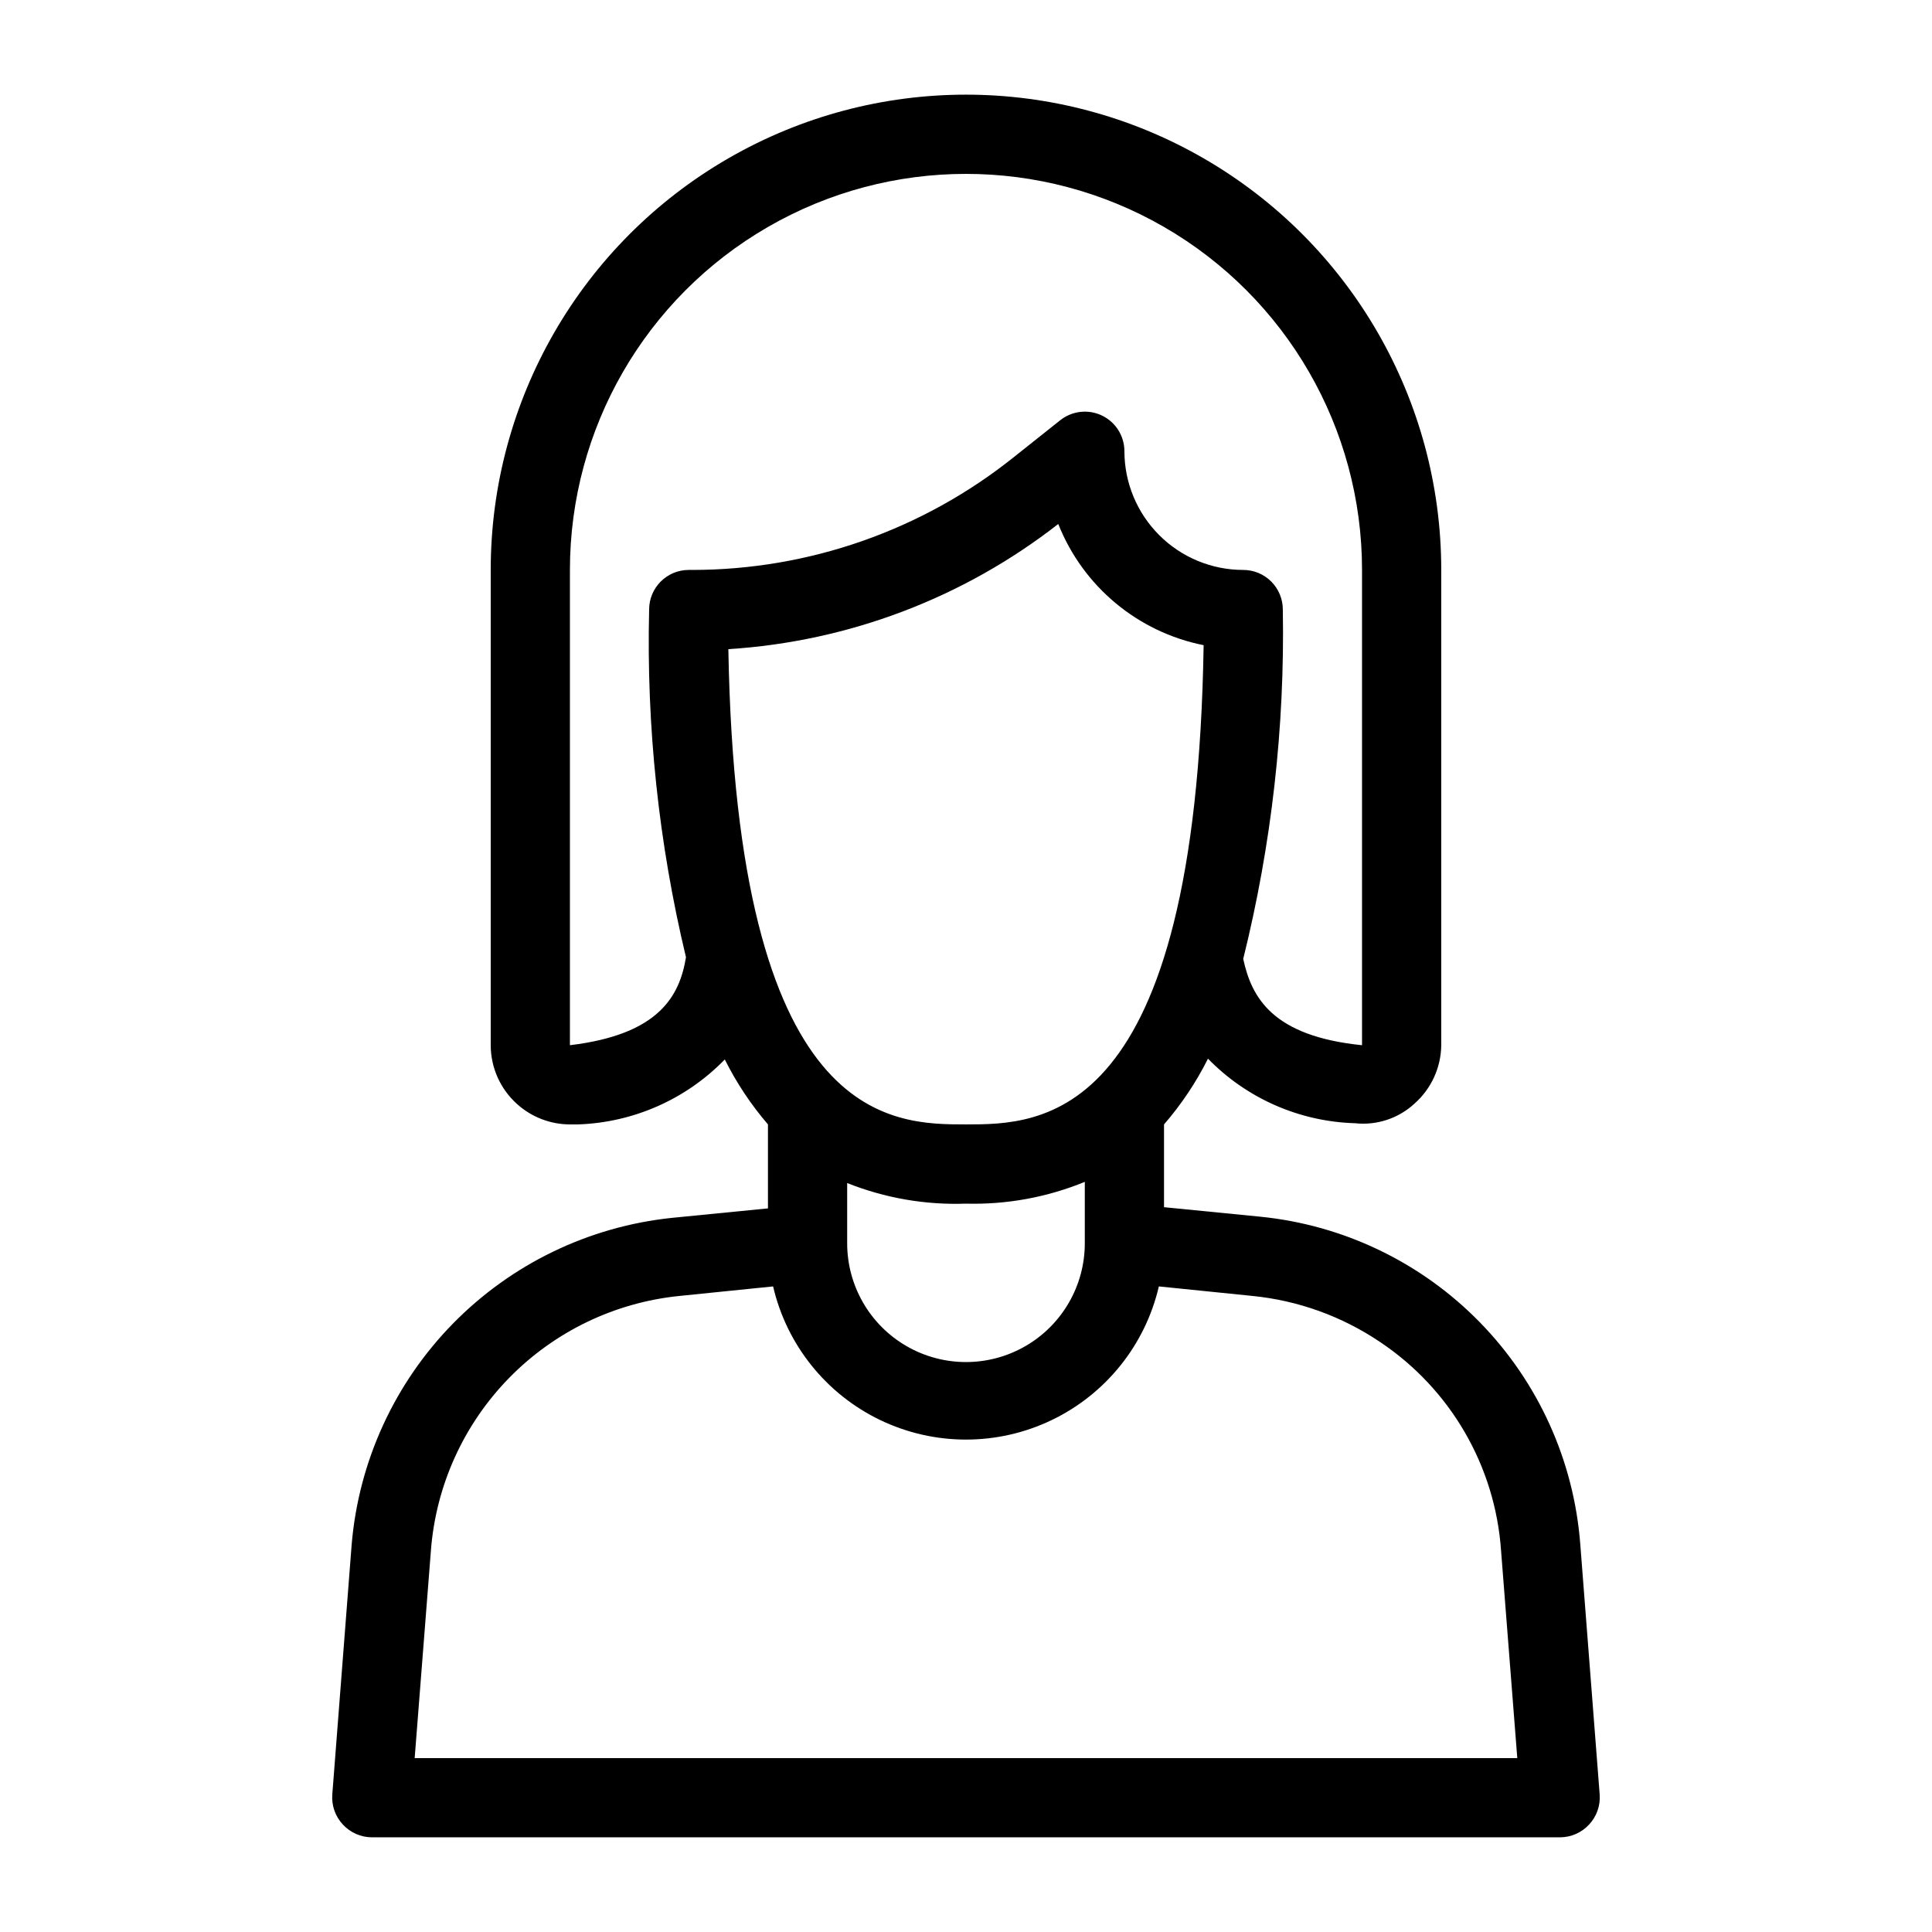
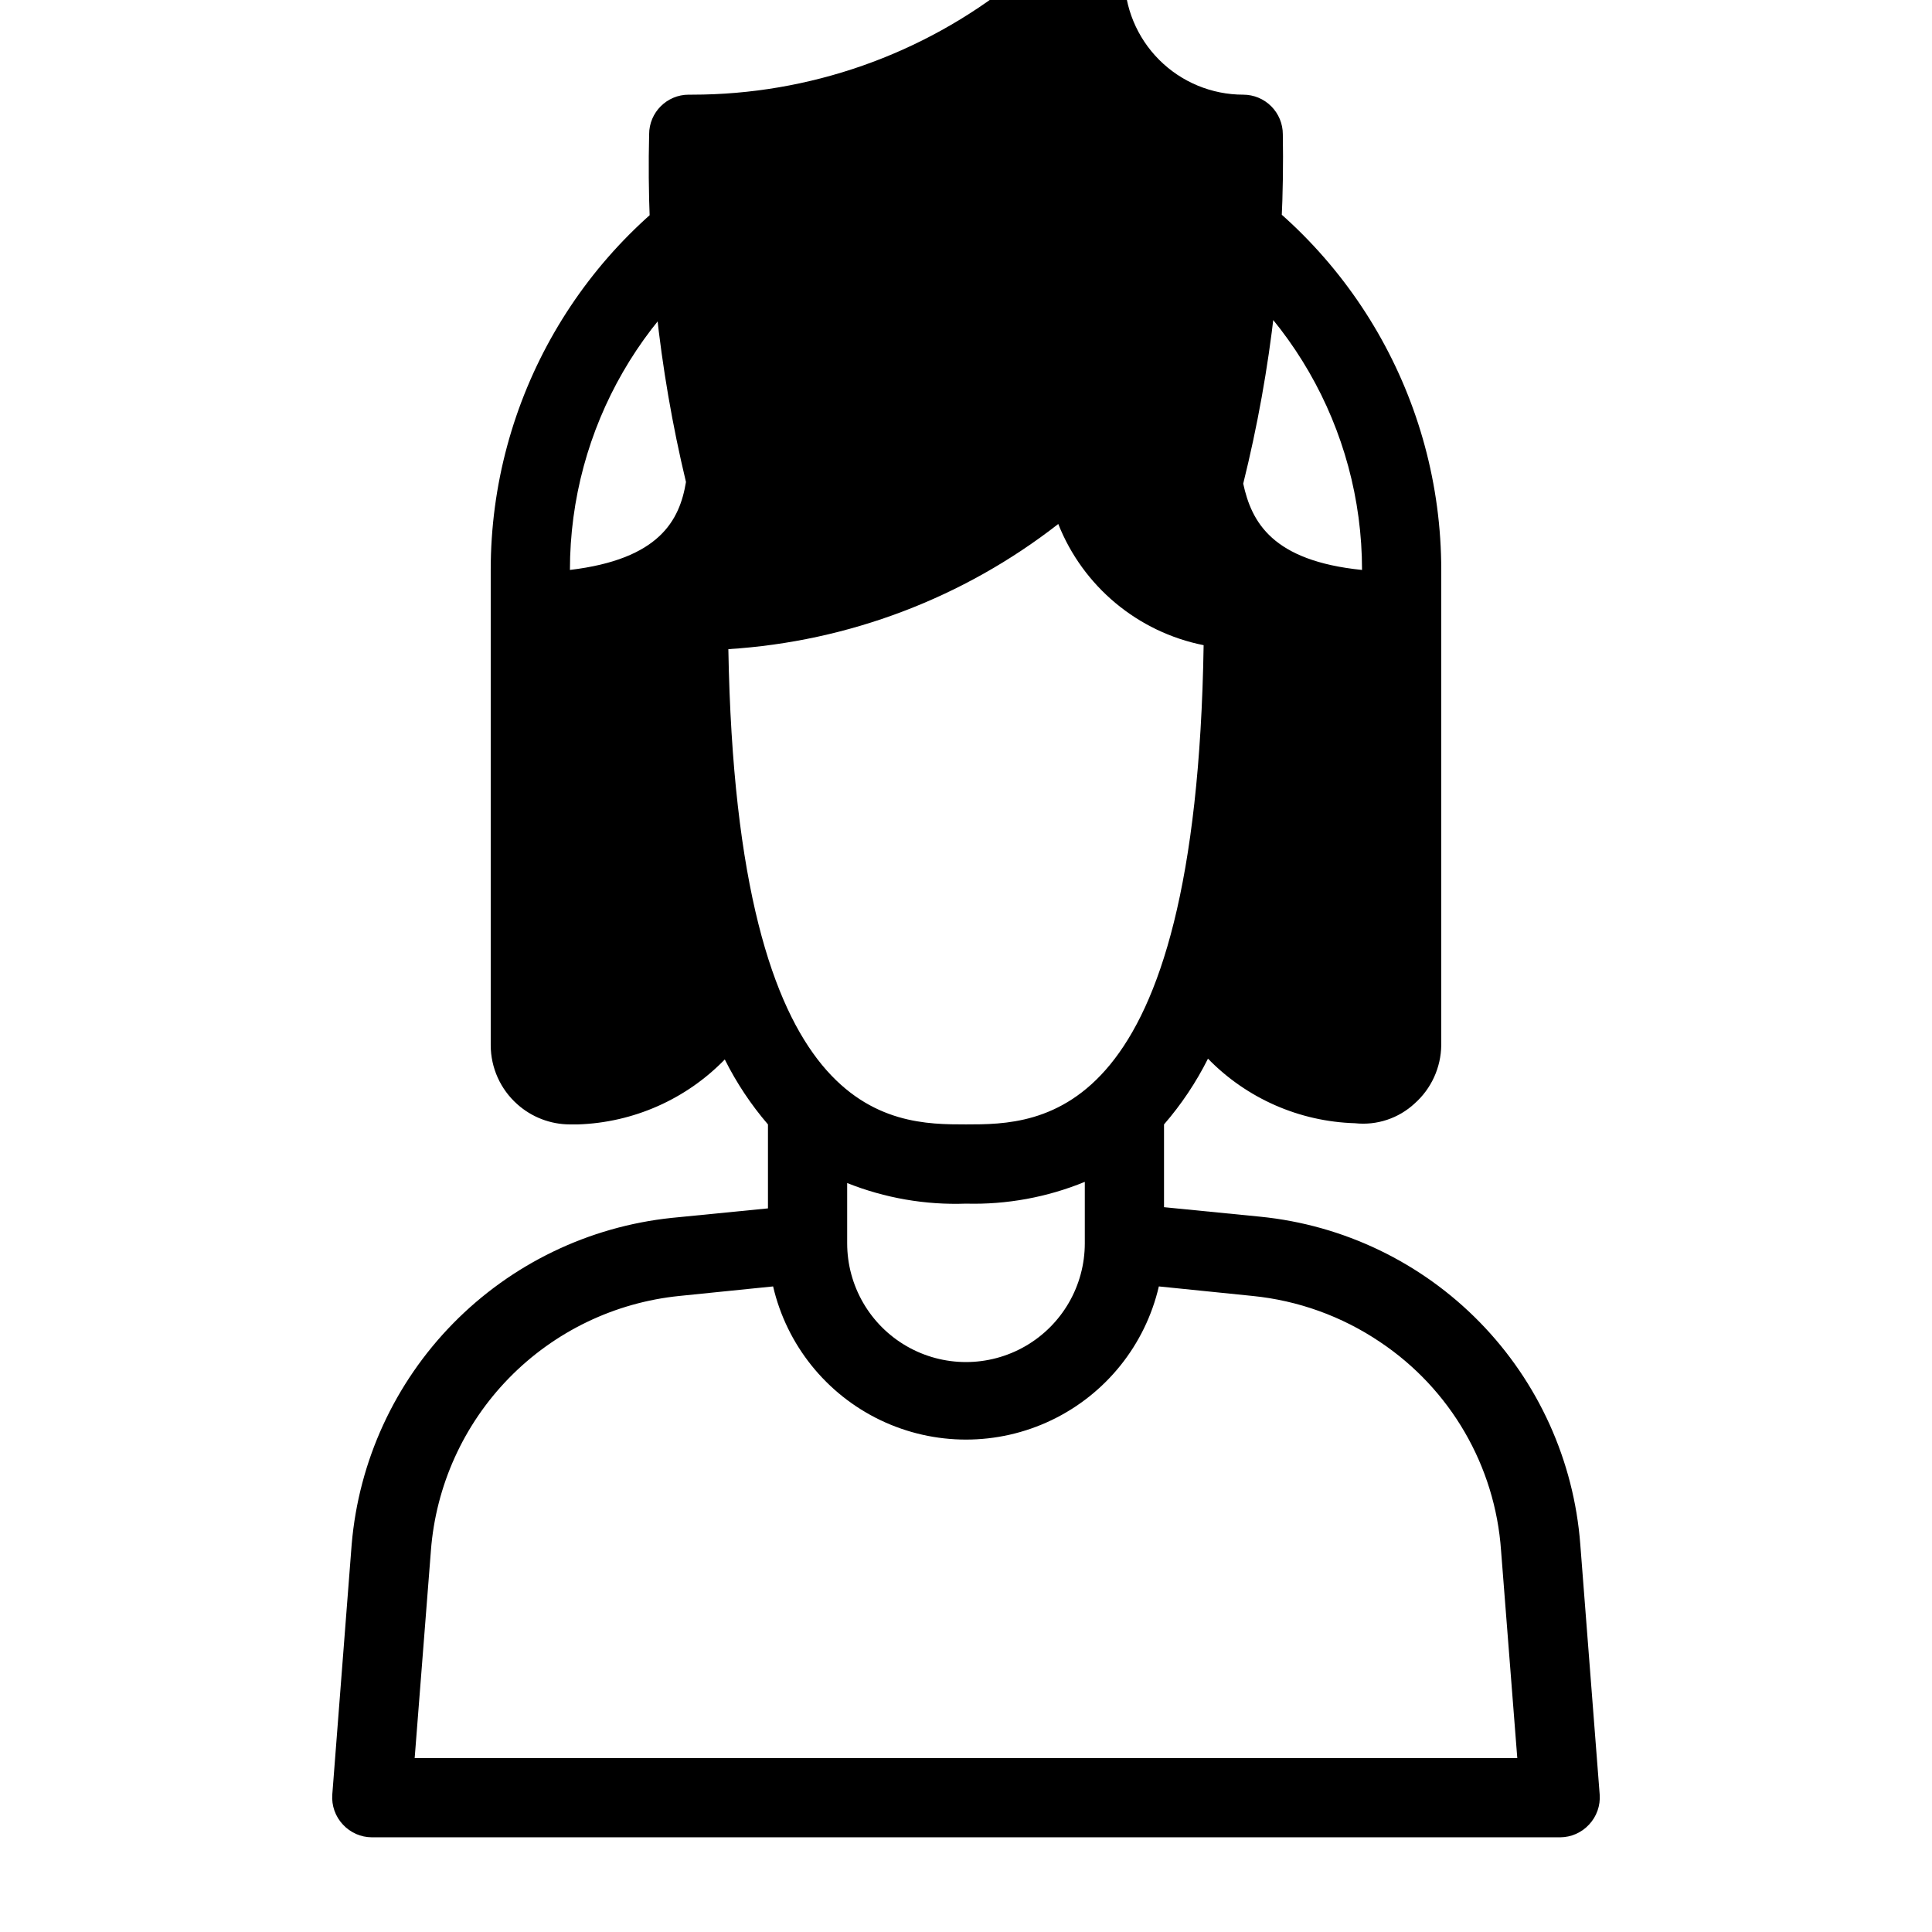
<svg xmlns="http://www.w3.org/2000/svg" fill="#000000" width="800px" height="800px" version="1.1" viewBox="144 144 512 512">
-   <path d="m562.79 553.24c-1.691-22.125-11.117-42.949-26.621-58.82-15.508-15.875-36.109-25.781-58.188-27.984l-25.504-2.519v-21.934c4.594-5.301 8.508-11.152 11.648-17.426 10.266 10.543 24.23 16.676 38.941 17.109 5.793 0.637 11.578-1.277 15.848-5.25 4.41-3.922 6.961-9.523 7.031-15.426v-125.95c0-45-24.004-86.578-62.973-109.08-38.973-22.5-86.984-22.5-125.95 0-38.973 22.5-62.977 64.078-62.977 109.08v125.95c0.012 5.977 2.566 11.664 7.031 15.637 3.84 3.438 8.809 5.344 13.961 5.356h2.098c14.719-0.484 28.68-6.652 38.941-17.215 3.09 6.188 6.934 11.969 11.441 17.215v22.25l-25.504 2.519h-0.004c-21.984 2.309-42.477 12.211-57.953 27.992-15.48 15.785-24.973 36.469-26.855 58.496l-5.141 66.332c-0.219 2.941 0.812 5.836 2.832 7.977 1.98 2.133 4.754 3.352 7.664 3.359h314.88c2.91-0.008 5.684-1.227 7.664-3.359 2.023-2.141 3.051-5.035 2.832-7.977zm-225.77-237.21c31.816-2 62.293-13.559 87.43-33.168 6.562 16.547 21.066 28.637 38.523 32.117-1.996 127-43.035 127-62.977 127-19.945 0-60.773 0-62.977-125.95zm31.488 141.49v-0.004c10 3.988 20.727 5.848 31.488 5.461 10.781 0.289 21.508-1.68 31.488-5.773v16.27c0 11.246-6.004 21.645-15.746 27.266-9.742 5.625-21.746 5.625-31.488 0-9.742-5.621-15.742-16.02-15.742-27.266zm-73.473-36.527v-125.95c0-37.5 20.004-72.148 52.48-90.898 32.473-18.75 72.484-18.75 104.96 0 32.473 18.75 52.477 53.398 52.477 90.898v125.95c-23.824-2.414-29.285-12.699-31.488-22.883h0.004c7.512-30.27 11.039-61.391 10.492-92.574 0-2.785-1.105-5.453-3.074-7.422-1.965-1.969-4.637-3.074-7.418-3.074-8.352 0-16.363-3.316-22.266-9.223-5.906-5.906-9.223-13.914-9.223-22.266-0.012-4.039-2.34-7.711-5.984-9.445-3.613-1.715-7.887-1.227-11.02 1.258l-12.281 9.762c-24.191 19.355-54.246 29.906-85.227 29.914h-0.945c-5.797 0-10.496 4.699-10.496 10.496-0.75 31.012 2.531 61.988 9.762 92.152-1.68 10.184-7.035 20.469-30.754 23.305zm-41.145 188.93 4.305-55-0.004 0.004c1.32-17.199 8.645-33.383 20.695-45.723 12.051-12.34 28.059-20.047 45.223-21.77l24.77-2.519c3.606 15.508 14.059 28.539 28.41 35.426 14.355 6.887 31.059 6.887 45.41 0 14.355-6.887 24.805-19.918 28.41-35.426l24.77 2.519h0.004c12.098 1.199 23.711 5.383 33.797 12.176 18.695 12.469 30.559 32.895 32.117 55.316l4.301 54.996z" />
+   <path d="m562.79 553.24c-1.691-22.125-11.117-42.949-26.621-58.82-15.508-15.875-36.109-25.781-58.188-27.984l-25.504-2.519v-21.934c4.594-5.301 8.508-11.152 11.648-17.426 10.266 10.543 24.23 16.676 38.941 17.109 5.793 0.637 11.578-1.277 15.848-5.25 4.41-3.922 6.961-9.523 7.031-15.426v-125.95c0-45-24.004-86.578-62.973-109.08-38.973-22.5-86.984-22.5-125.95 0-38.973 22.5-62.977 64.078-62.977 109.08v125.95c0.012 5.977 2.566 11.664 7.031 15.637 3.84 3.438 8.809 5.344 13.961 5.356h2.098c14.719-0.484 28.68-6.652 38.941-17.215 3.09 6.188 6.934 11.969 11.441 17.215v22.25l-25.504 2.519h-0.004c-21.984 2.309-42.477 12.211-57.953 27.992-15.48 15.785-24.973 36.469-26.855 58.496l-5.141 66.332c-0.219 2.941 0.812 5.836 2.832 7.977 1.98 2.133 4.754 3.352 7.664 3.359h314.88c2.91-0.008 5.684-1.227 7.664-3.359 2.023-2.141 3.051-5.035 2.832-7.977zm-225.77-237.21c31.816-2 62.293-13.559 87.43-33.168 6.562 16.547 21.066 28.637 38.523 32.117-1.996 127-43.035 127-62.977 127-19.945 0-60.773 0-62.977-125.95zm31.488 141.49v-0.004c10 3.988 20.727 5.848 31.488 5.461 10.781 0.289 21.508-1.68 31.488-5.773v16.27c0 11.246-6.004 21.645-15.746 27.266-9.742 5.625-21.746 5.625-31.488 0-9.742-5.621-15.742-16.02-15.742-27.266zm-73.473-36.527v-125.95c0-37.5 20.004-72.148 52.48-90.898 32.473-18.75 72.484-18.75 104.96 0 32.473 18.75 52.477 53.398 52.477 90.898c-23.824-2.414-29.285-12.699-31.488-22.883h0.004c7.512-30.27 11.039-61.391 10.492-92.574 0-2.785-1.105-5.453-3.074-7.422-1.965-1.969-4.637-3.074-7.418-3.074-8.352 0-16.363-3.316-22.266-9.223-5.906-5.906-9.223-13.914-9.223-22.266-0.012-4.039-2.34-7.711-5.984-9.445-3.613-1.715-7.887-1.227-11.02 1.258l-12.281 9.762c-24.191 19.355-54.246 29.906-85.227 29.914h-0.945c-5.797 0-10.496 4.699-10.496 10.496-0.75 31.012 2.531 61.988 9.762 92.152-1.68 10.184-7.035 20.469-30.754 23.305zm-41.145 188.93 4.305-55-0.004 0.004c1.32-17.199 8.645-33.383 20.695-45.723 12.051-12.34 28.059-20.047 45.223-21.77l24.77-2.519c3.606 15.508 14.059 28.539 28.41 35.426 14.355 6.887 31.059 6.887 45.41 0 14.355-6.887 24.805-19.918 28.41-35.426l24.77 2.519h0.004c12.098 1.199 23.711 5.383 33.797 12.176 18.695 12.469 30.559 32.895 32.117 55.316l4.301 54.996z" />
</svg>